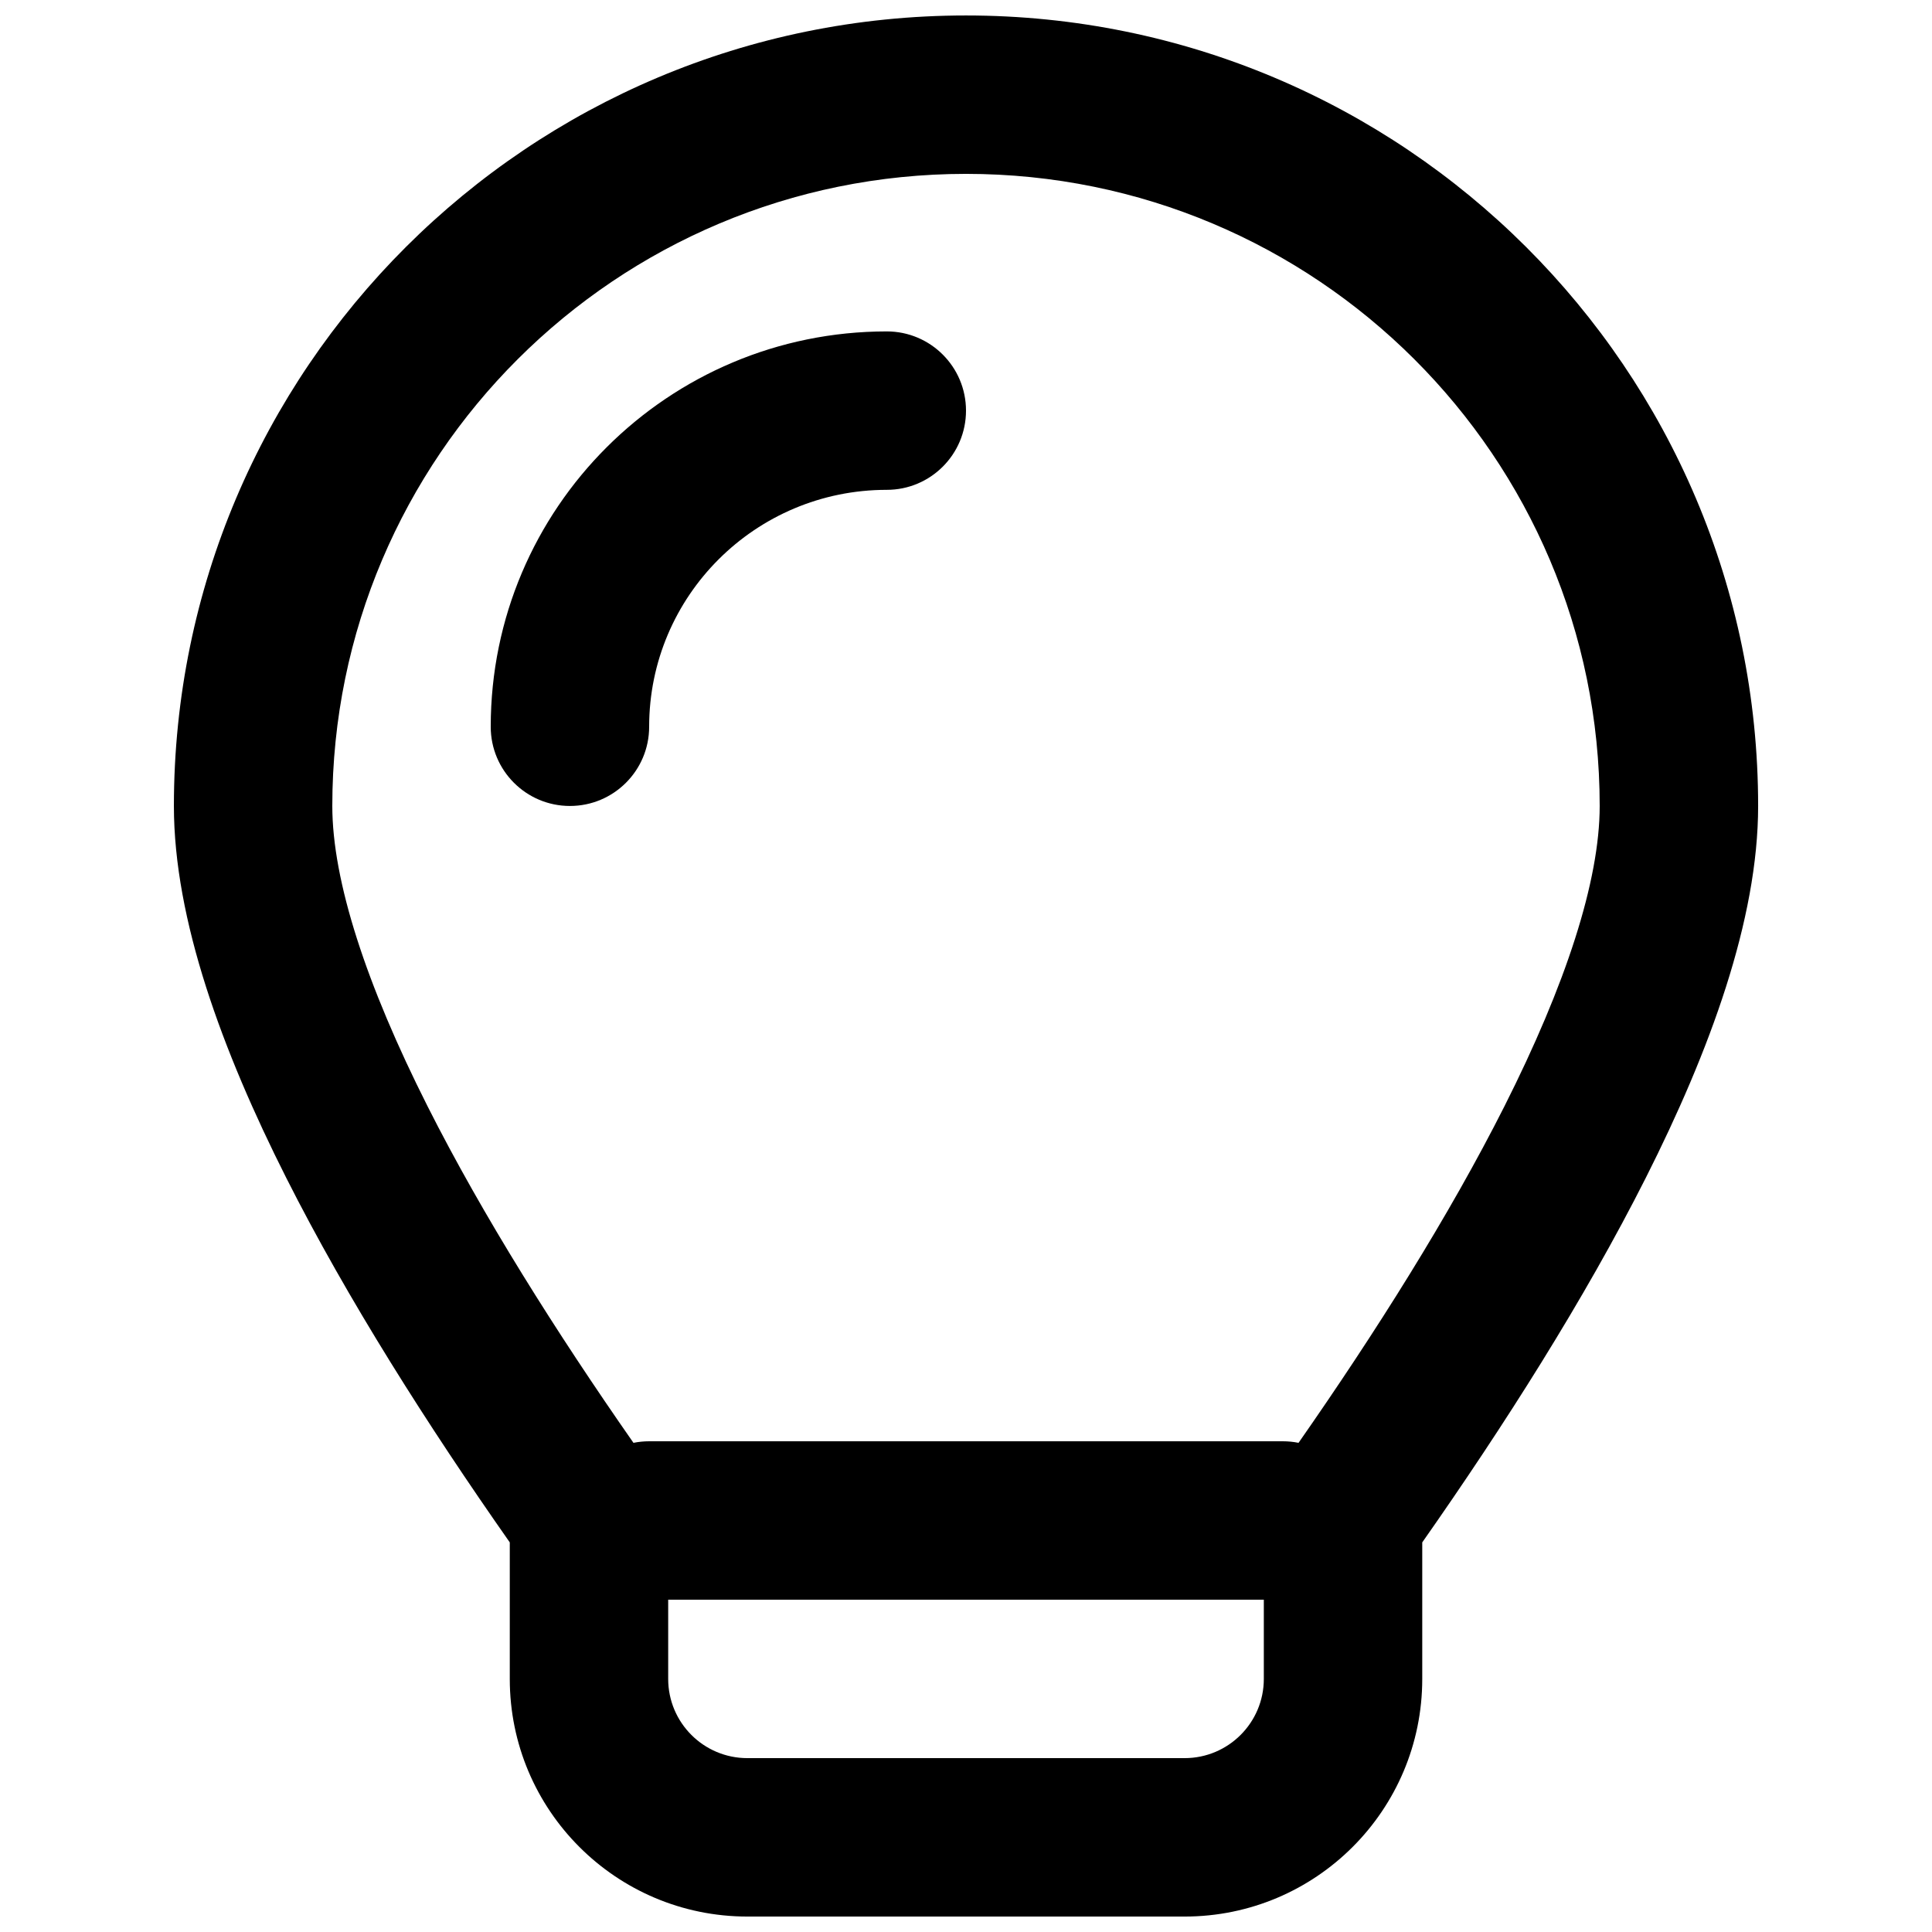
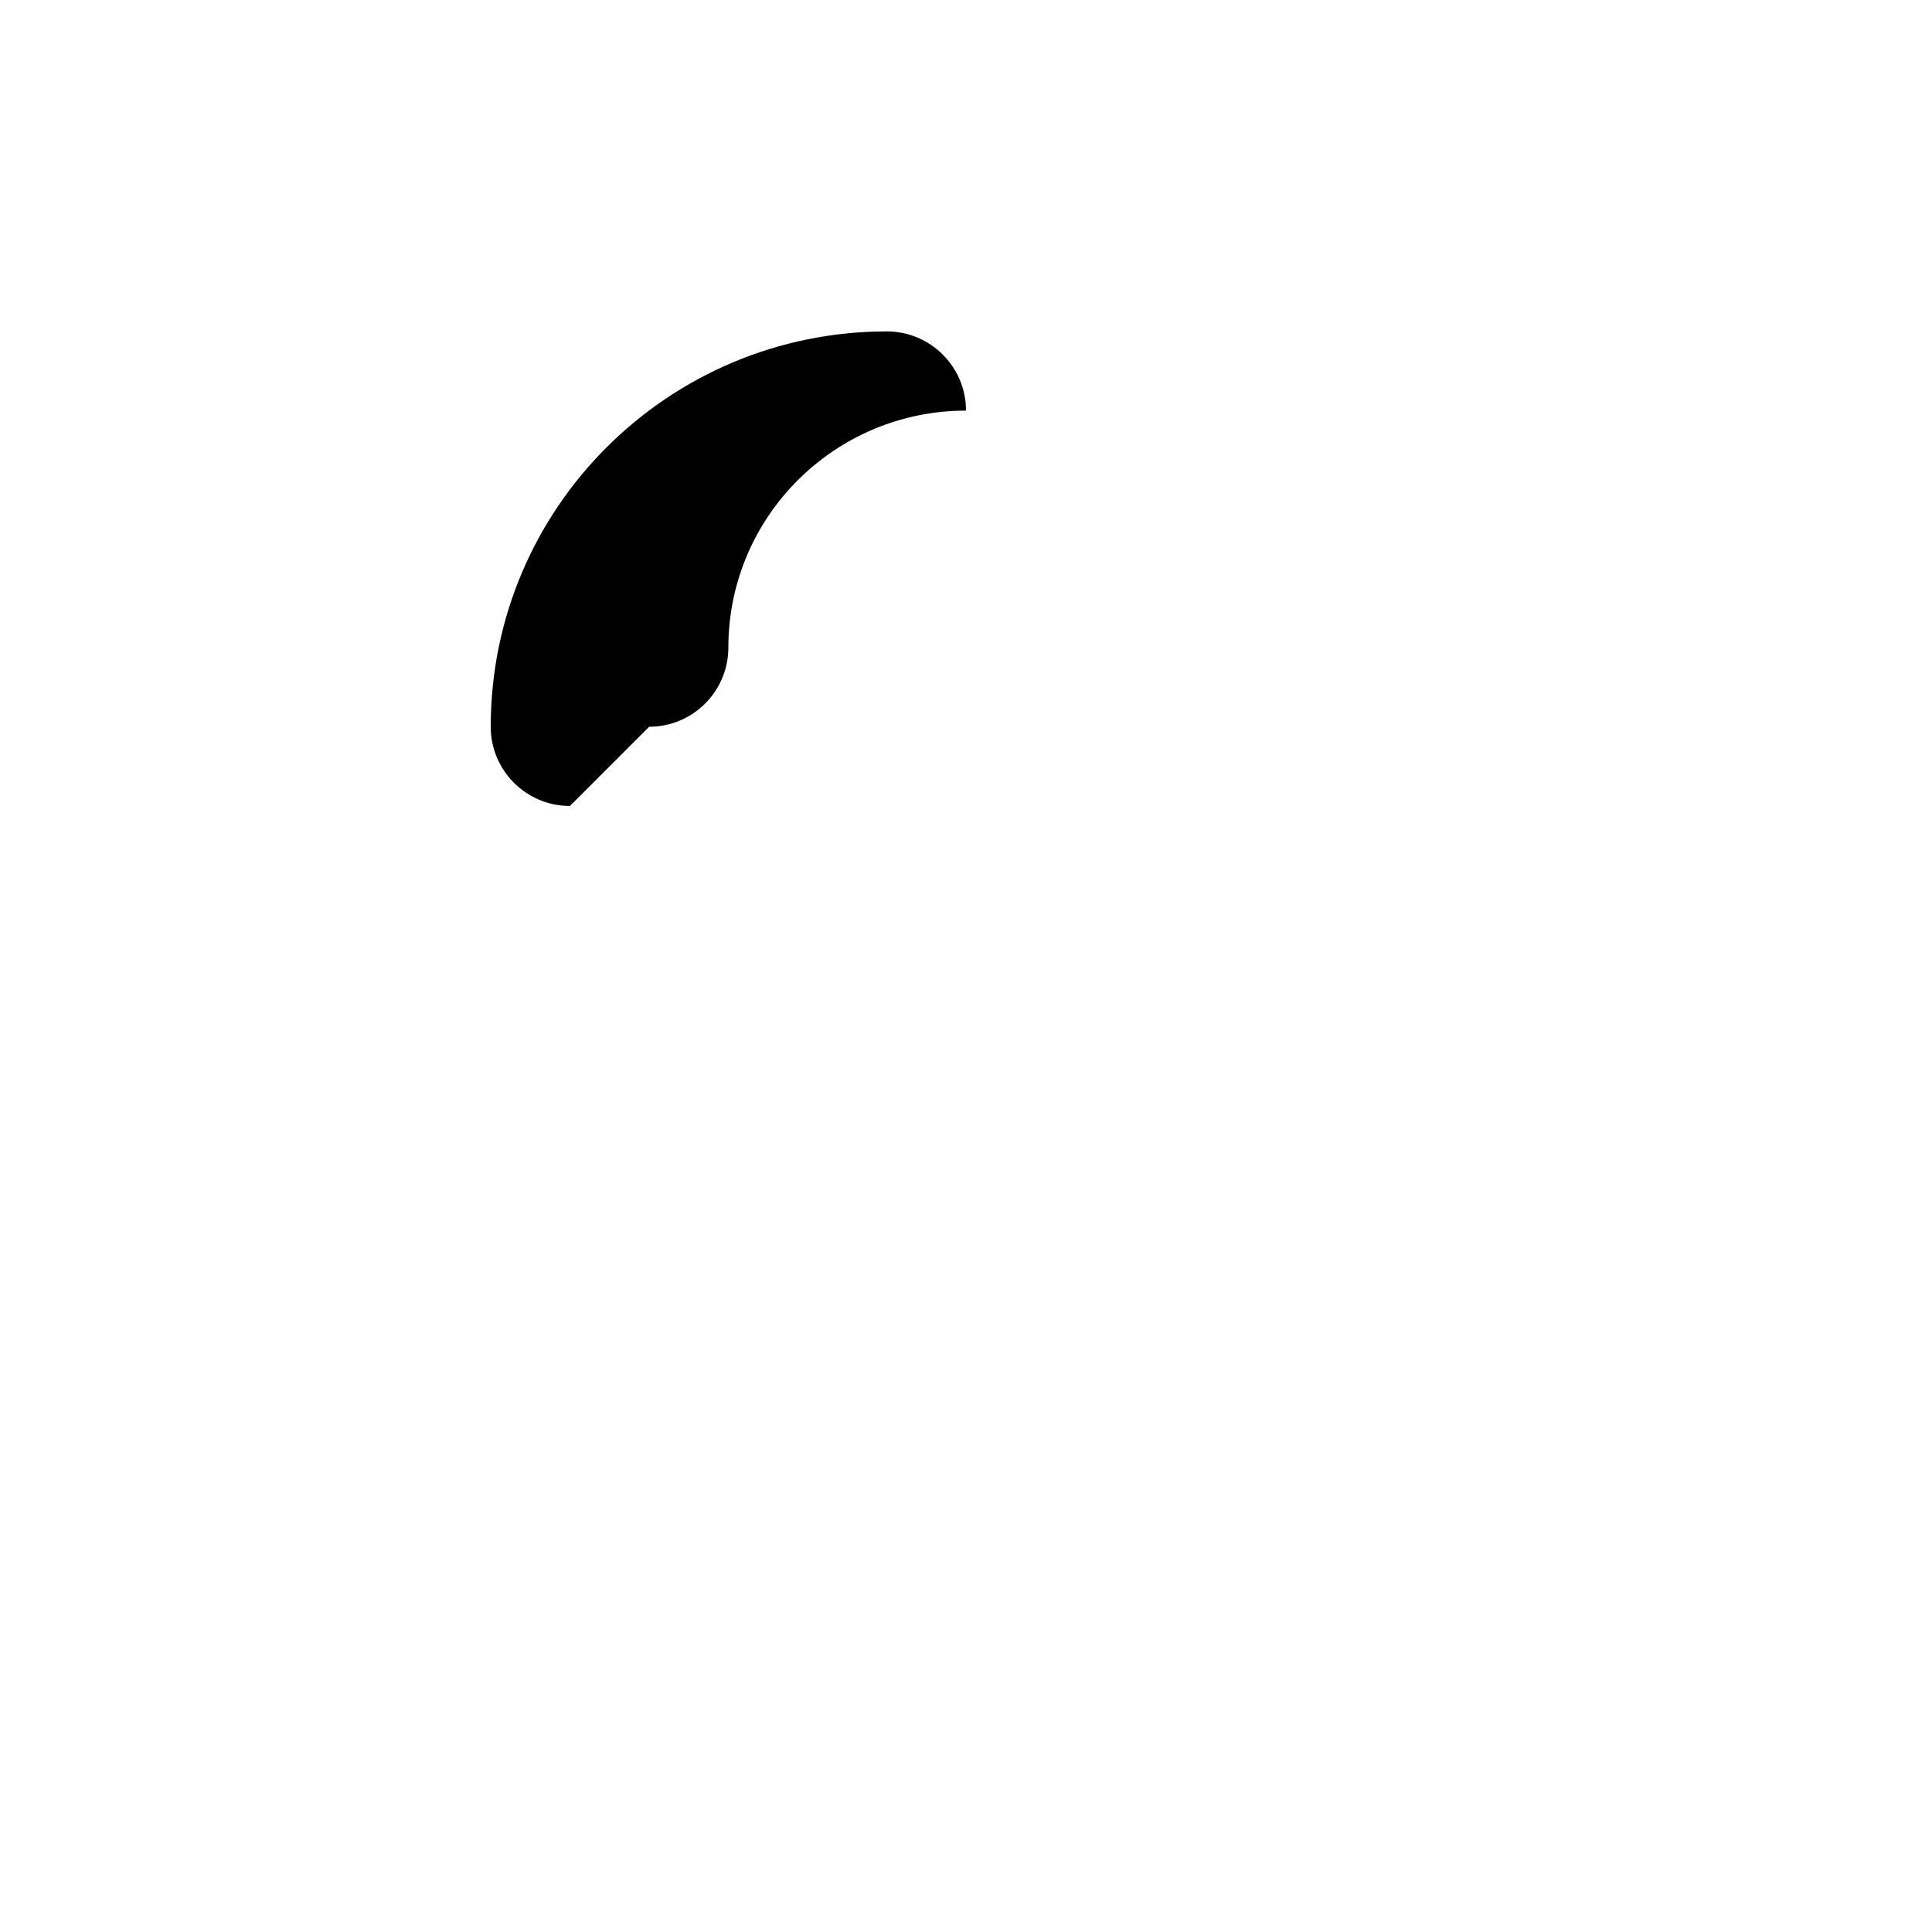
<svg xmlns="http://www.w3.org/2000/svg" width="800px" height="800px" version="1.1" viewBox="144 144 512 512">
  <defs>
    <clipPath id="a">
-       <path d="m190 148.09h420v503.81h-420z" />
-     </clipPath>
+       </clipPath>
  </defs>
-   <path d="m295.04 357.59c-11.594 0-20.992-9.398-20.992-20.992 0-57.906 47.035-104.77 104.96-104.77 11.594 0 20.992 9.398 20.992 20.992s-9.398 20.992-20.992 20.992c-34.828 0-62.977 28.156-62.977 62.785 0 11.594-9.398 20.992-20.992 20.992z" />
+   <path d="m295.04 357.59c-11.594 0-20.992-9.398-20.992-20.992 0-57.906 47.035-104.77 104.96-104.77 11.594 0 20.992 9.398 20.992 20.992c-34.828 0-62.977 28.156-62.977 62.785 0 11.594-9.398 20.992-20.992 20.992z" />
  <g clip-path="url(#a)">
    <path d="m520.91 588.93c0 34.781-28.195 62.977-62.977 62.977h-115.86c-34.781 0-62.977-28.195-62.977-62.977v-36.18c-21.668-30.902-42.988-64.395-59.262-96.656-16.926-33.555-29.75-68.367-29.75-98.504 0-115.75 94.027-209.49 209.92-209.49 115.89 0 209.92 93.746 209.92 209.49 0 30.137-12.824 64.949-29.75 98.504-16.273 32.262-37.59 65.754-59.262 96.656zm-62.977 20.992c11.594 0 20.992-9.398 20.992-20.992v-20.992h-157.85v20.992c0 11.594 9.398 20.992 20.992 20.992zm-146.06-83.555c-20.438-29.293-39.898-60.121-54.559-89.18-16.242-32.203-25.25-59.688-25.25-79.598 0-92.469 75.141-167.51 167.94-167.51 92.793 0 167.93 75.039 167.93 167.51 0 19.91-9.008 47.395-25.25 79.598-14.66 29.059-34.121 59.887-54.559 89.18-1.344-0.27-2.734-0.414-4.16-0.414h-167.93c-1.426 0-2.816 0.145-4.16 0.414z" fill-rule="evenodd" />
  </g>
</svg>